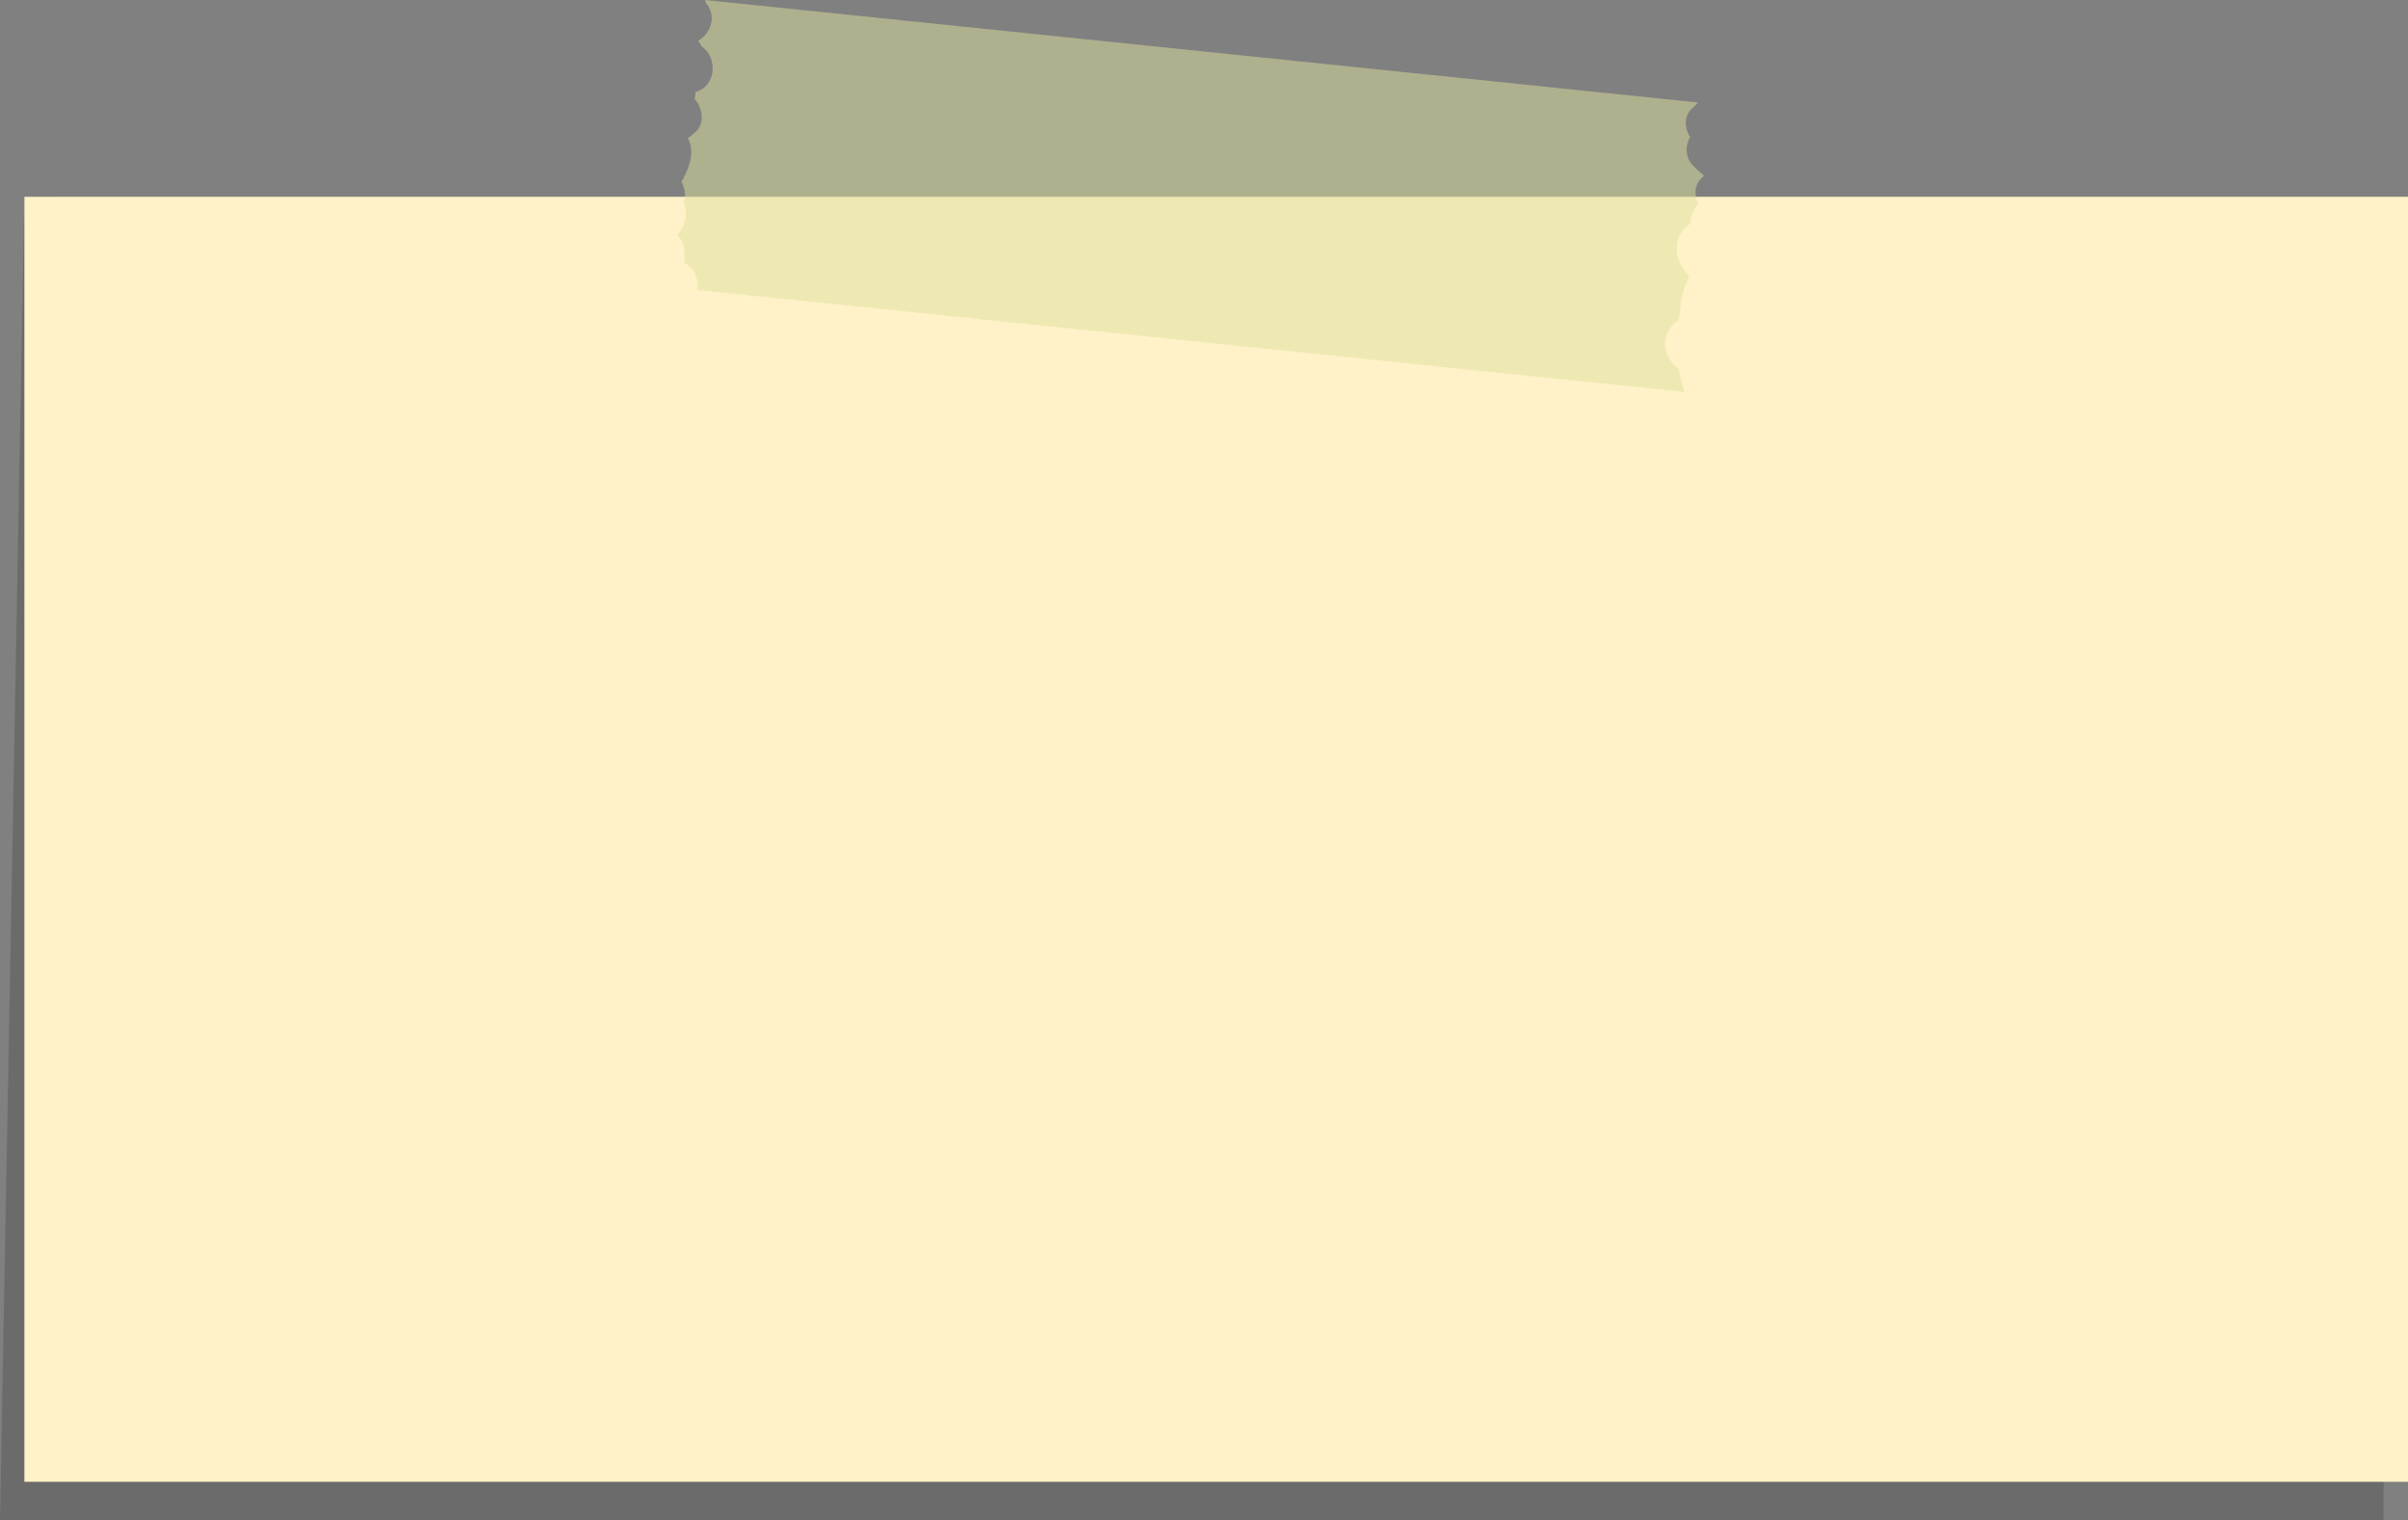
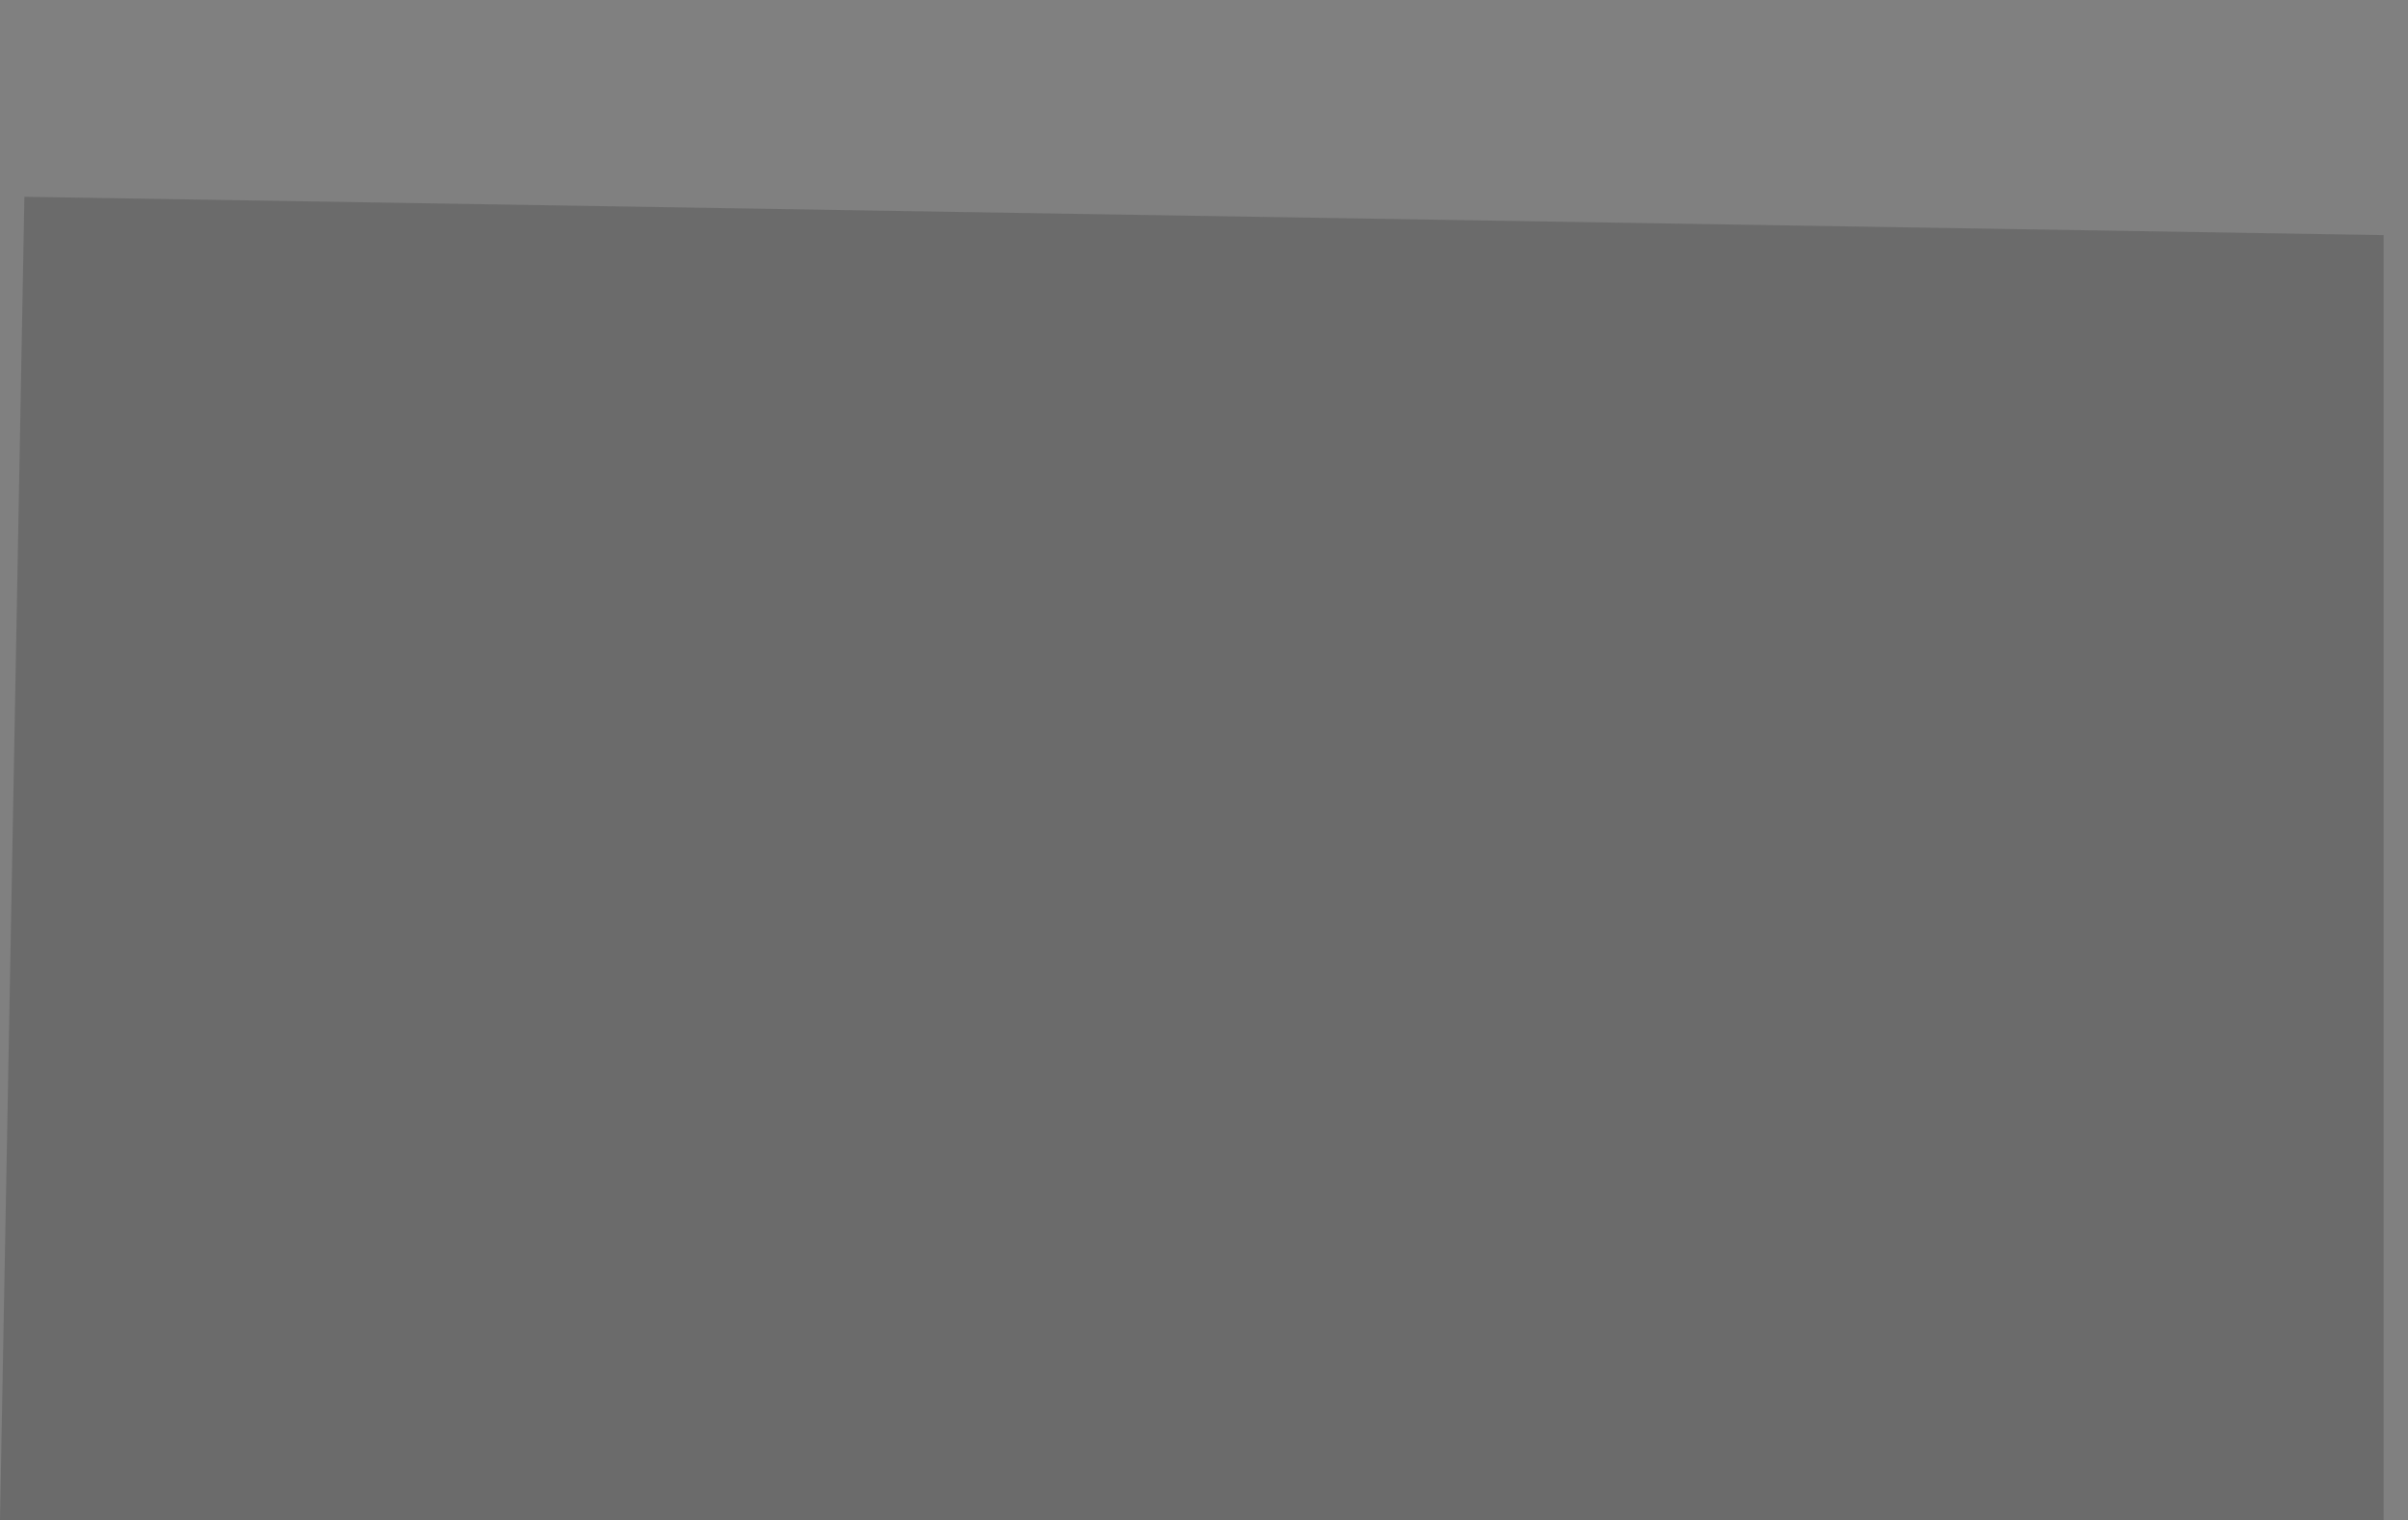
<svg xmlns="http://www.w3.org/2000/svg" height="1633.0" preserveAspectRatio="xMidYMid meet" version="1.0" viewBox="381.5 355.0 2587.0 1633.0" width="2587.0" zoomAndPan="magnify">
  <rect x="381.5" y="355.0" width="2587.0" height="1633.0" fill="#808080" stroke="none" />
  <g>
    <g id="change1_1" opacity=".2">
-       <path d="M2942.3 1988L381.5 1988 407.7 566.4 2942.3 607.6z" fill="#1a1a1a" />
+       <path d="M2942.3 1988L381.5 1988 407.7 566.4 2942.3 607.6" fill="#1a1a1a" />
    </g>
    <g id="change2_1">
-       <path d="M407.7 566.4H2968.5V1946.9H407.7z" fill="#fff2c9" />
-     </g>
+       </g>
    <g id="change3_1" opacity=".5">
-       <path d="M2205.8,465.1L1139,355c0.3,1.1,0.6,2.1,0.7,3.2c11.9,12.9,6.3,32.4-8.2,40.6c1.4,1.8,2.6,3.8,3.6,5.8 c18.3,12.8,15.6,43.4-6.6,49.3c0.2,2.5-0.1,5.1-0.7,7.6c9.1,9.8,10.8,26.8,0.8,35.5c-2.7,2.4-5.4,4.5-8.2,6.5 c0.2,0.3,0.4,0.7,0.6,1c6.1,12,2.5,25.3-2.7,36.7c-1.4,3.1-3,6.1-4.7,9.2c3.9,7,5.1,15.2,2.6,22.3c3.7,11.4,2.8,23-6.6,33.9 c-0.2,0.2-0.4,0.4-0.6,0.6c4,4,6.8,9.3,7.5,15.9c0.5,4.6,0.4,9.3,0.1,13.9c8.9,5.4,14.4,14.6,14.4,24.4c0,1.7-0.2,3.4-0.7,5.1 l1061,109.6c-3-8.2-4.8-16.8-6.6-25.4c-0.1,0-0.1-0.1-0.2-0.1c-7.4-5.5-12.3-12.7-13.7-21.1c-2-11.6,3.3-22.9,13.3-30.3 c0.8-3,1.8-6.2,2.1-8.1c1.3-9.6,1.5-18.2,5.5-28.5c1.4-3.5,3.1-6.9,4.7-10.4c-0.7-0.8-1.4-1.7-2-2.5c-3.1-4.1-6.2-8.3-8.3-12.9 c-5.3-11.7-4.4-24.6,4-34.7c2.2-2.7,4.9-5.1,7.8-7.2c0.1-6.2,1.8-11.7,5.2-17.3c0.9-1.4,1.8-2.7,2.8-4.1 c-4.9-10.2-3.9-22,6.3-29.6c-4.2-3.6-8.2-7.3-12.1-11.3c-7.9-8.2-8.4-20.9-2.9-30.3c-6.1-9.9-6.9-22.6,2.2-30.9 C2201.9,469.2,2204,467.1,2205.8,465.1z" fill="#dee09b" />
-     </g>
+       </g>
  </g>
</svg>